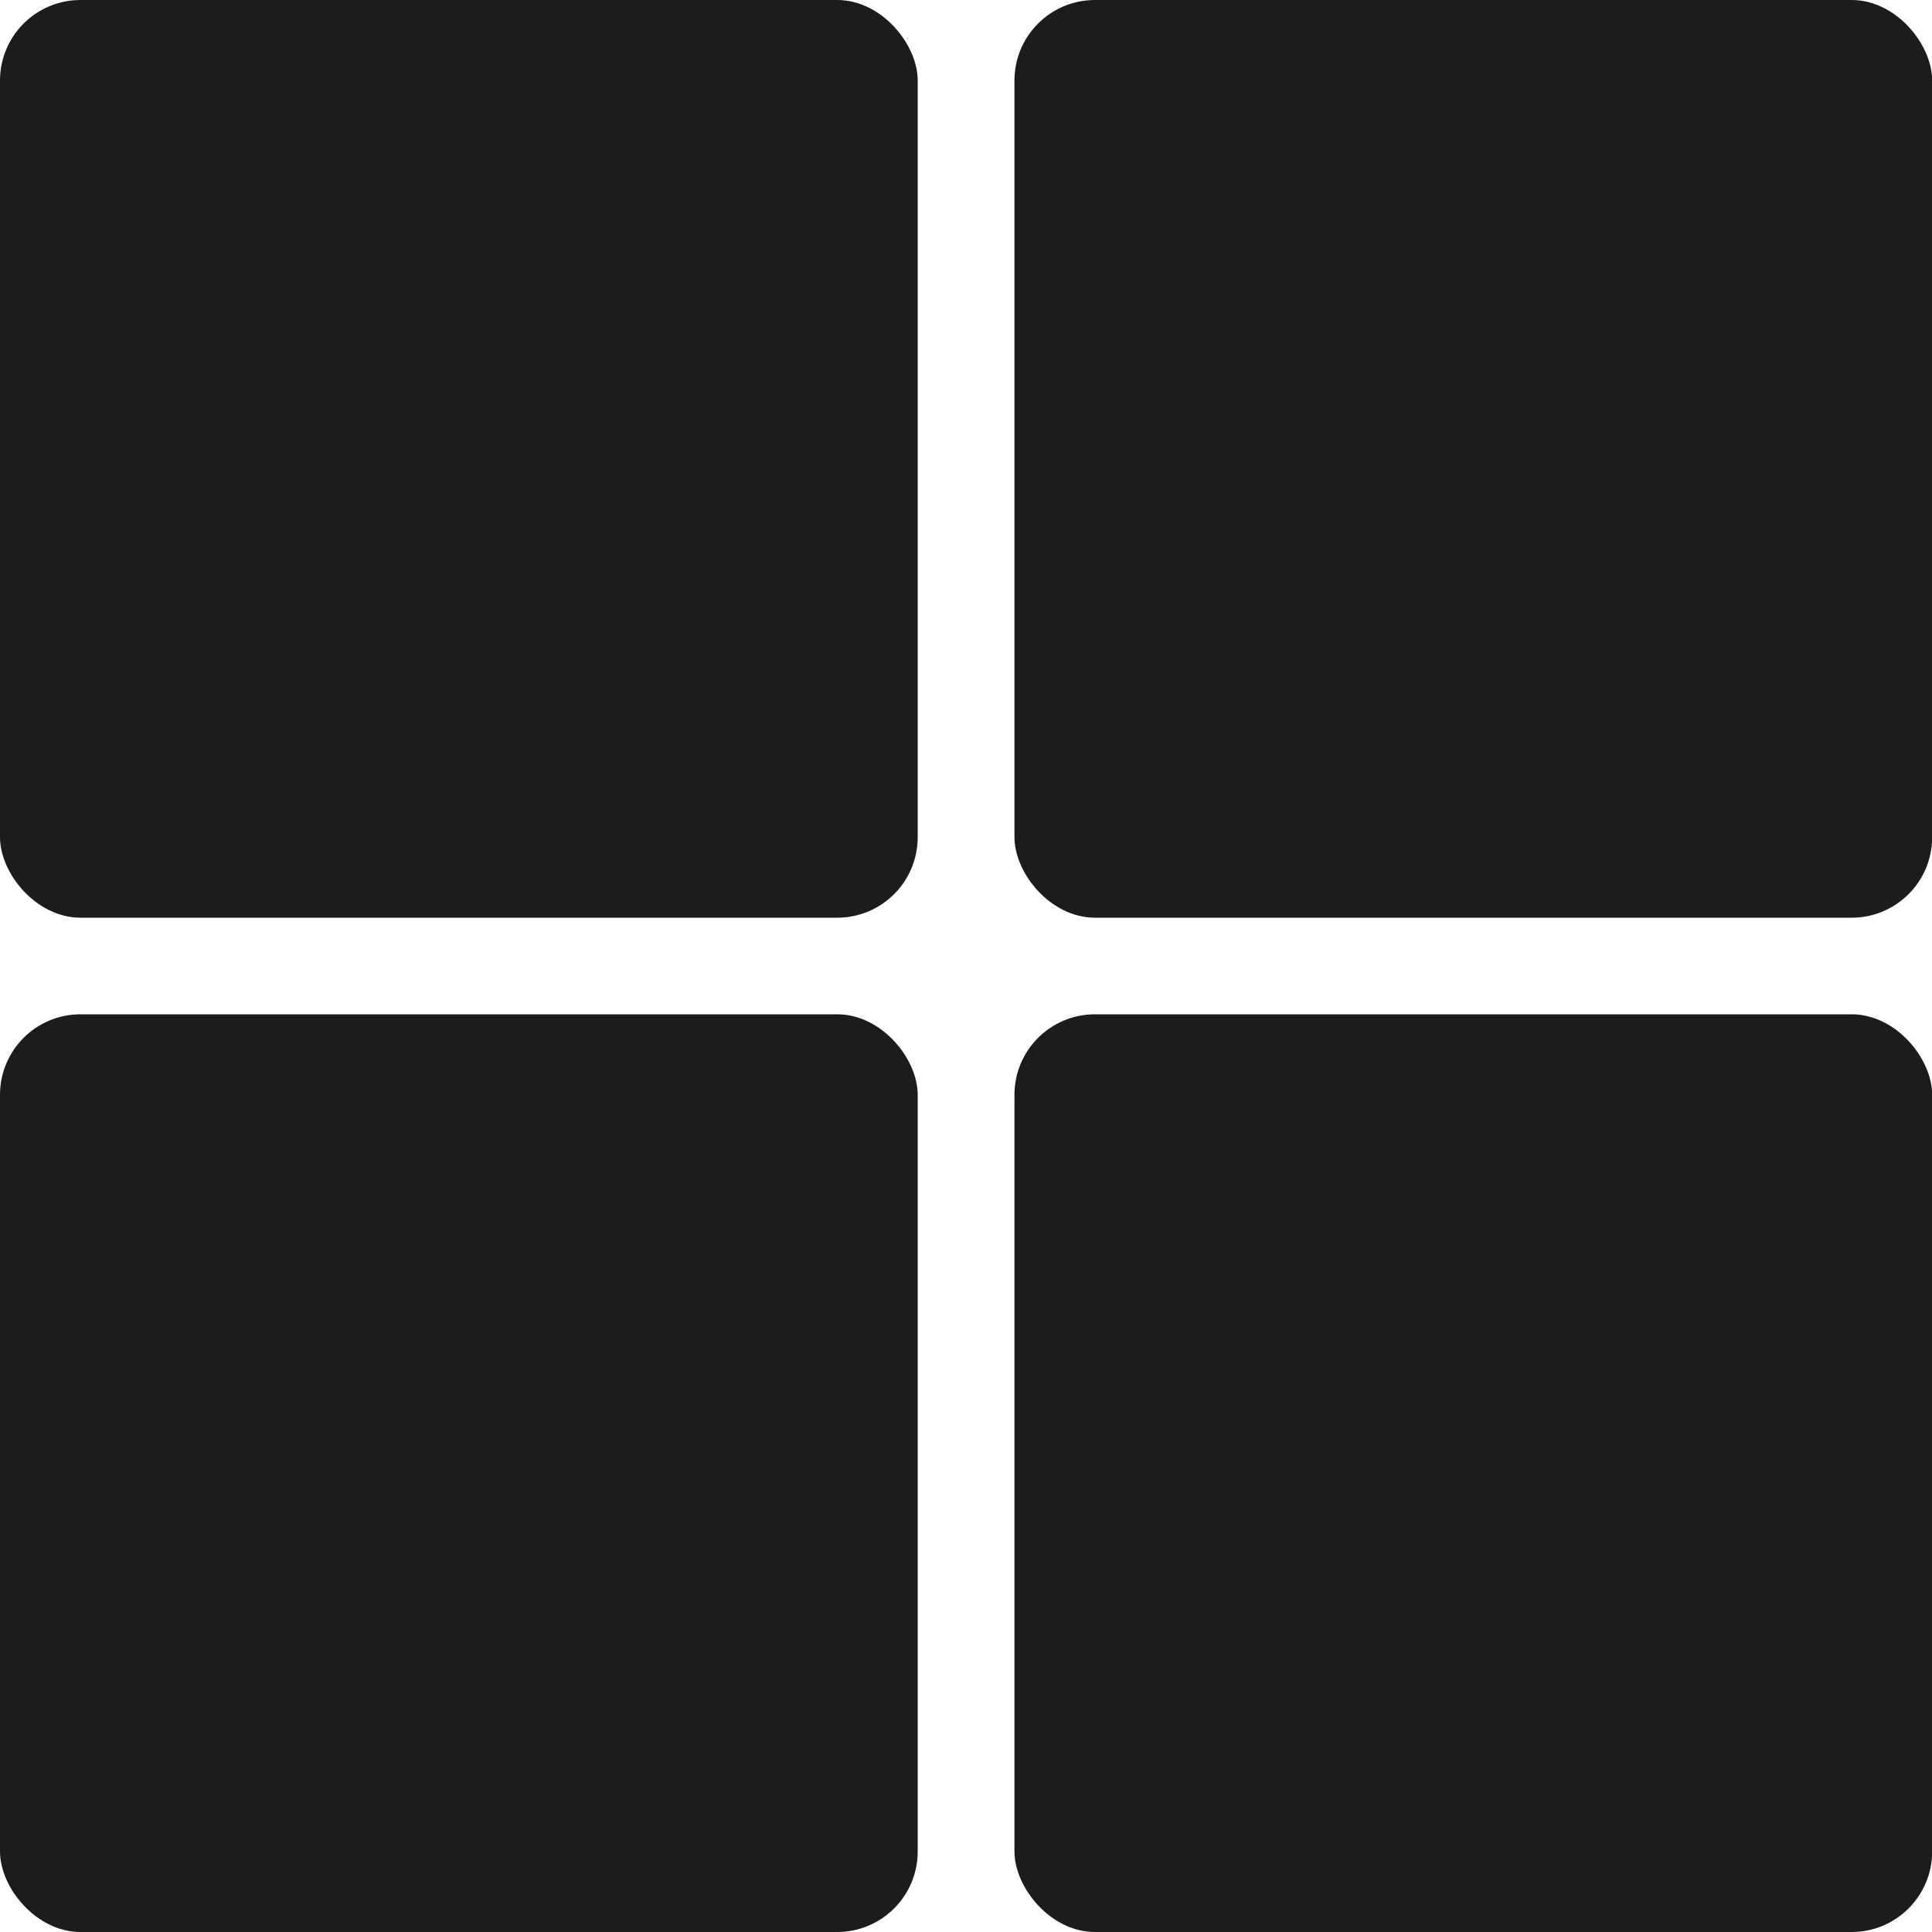
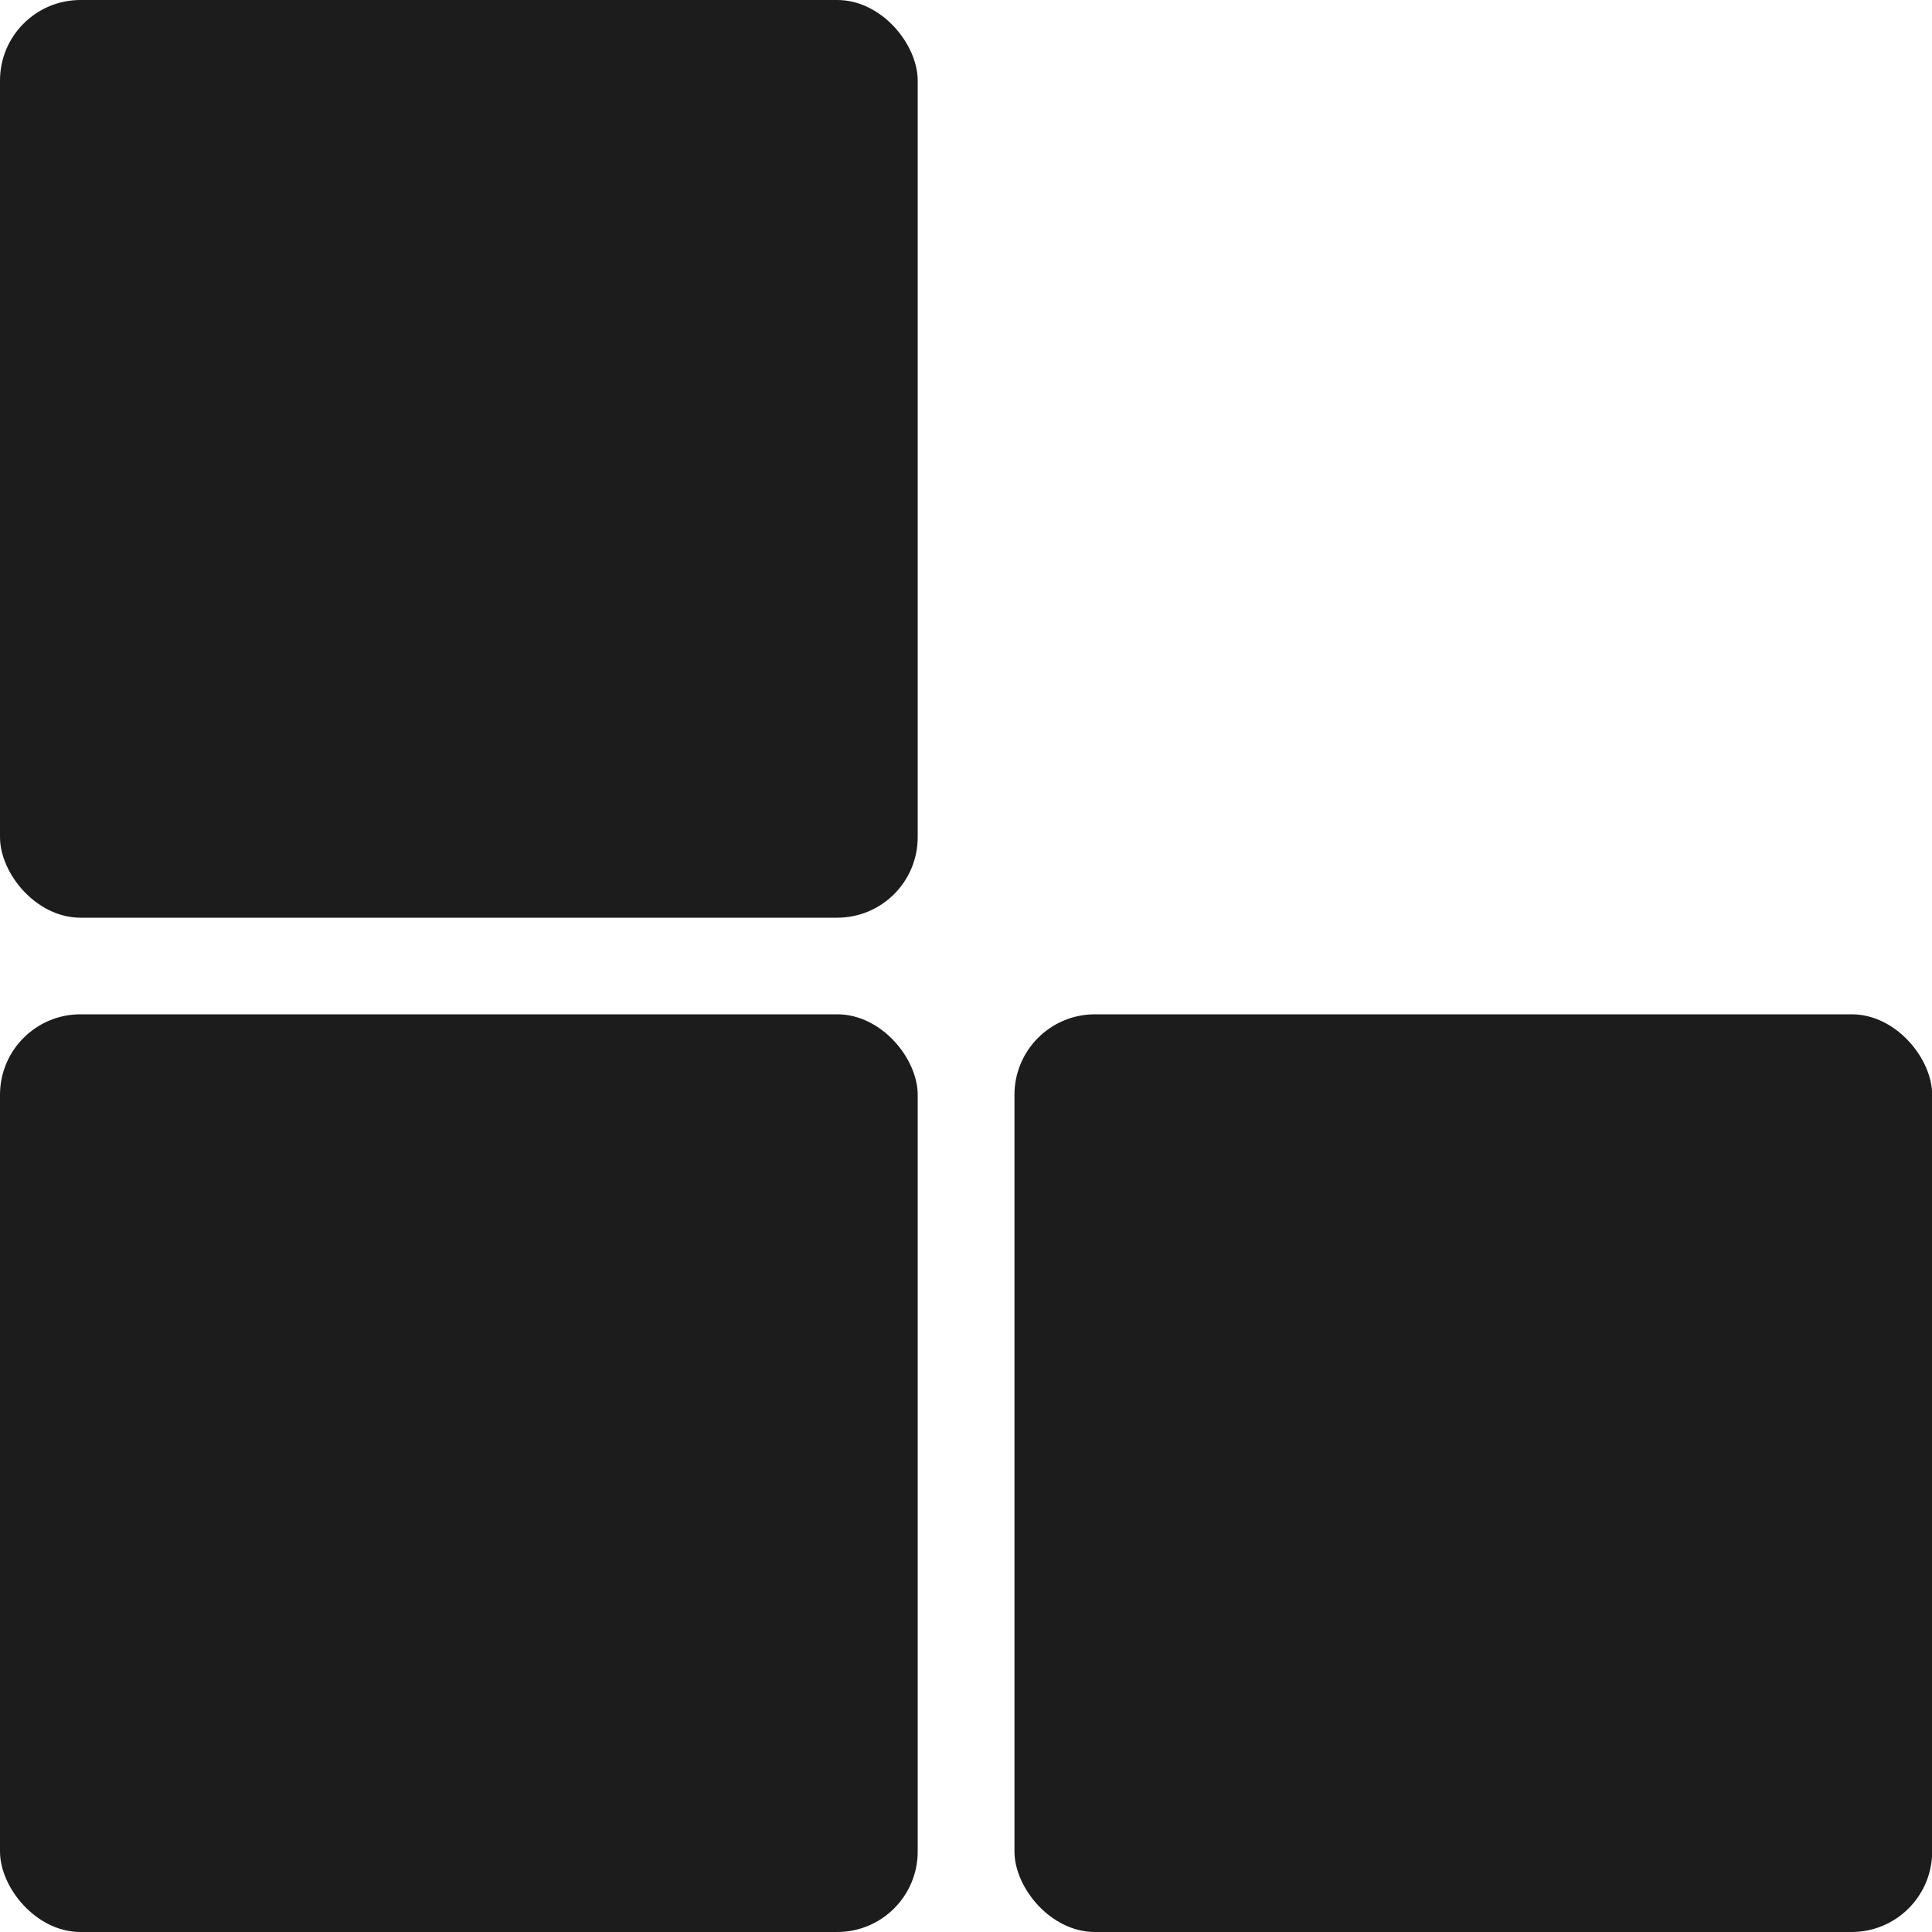
<svg xmlns="http://www.w3.org/2000/svg" width="24" height="24" viewBox="0 0 24 24" fill="none">
  <rect width="11.4" height="11.4" rx="1" fill="#1C1C1C" />
  <rect y="12.6" width="11.4" height="11.4" rx="1" fill="#1C1C1C" />
-   <rect x="12.602" width="11.4" height="11.4" rx="1" fill="#1C1C1C" />
  <rect x="12.602" y="12.6" width="11.4" height="11.4" rx="1" fill="#1C1C1C" />
</svg>